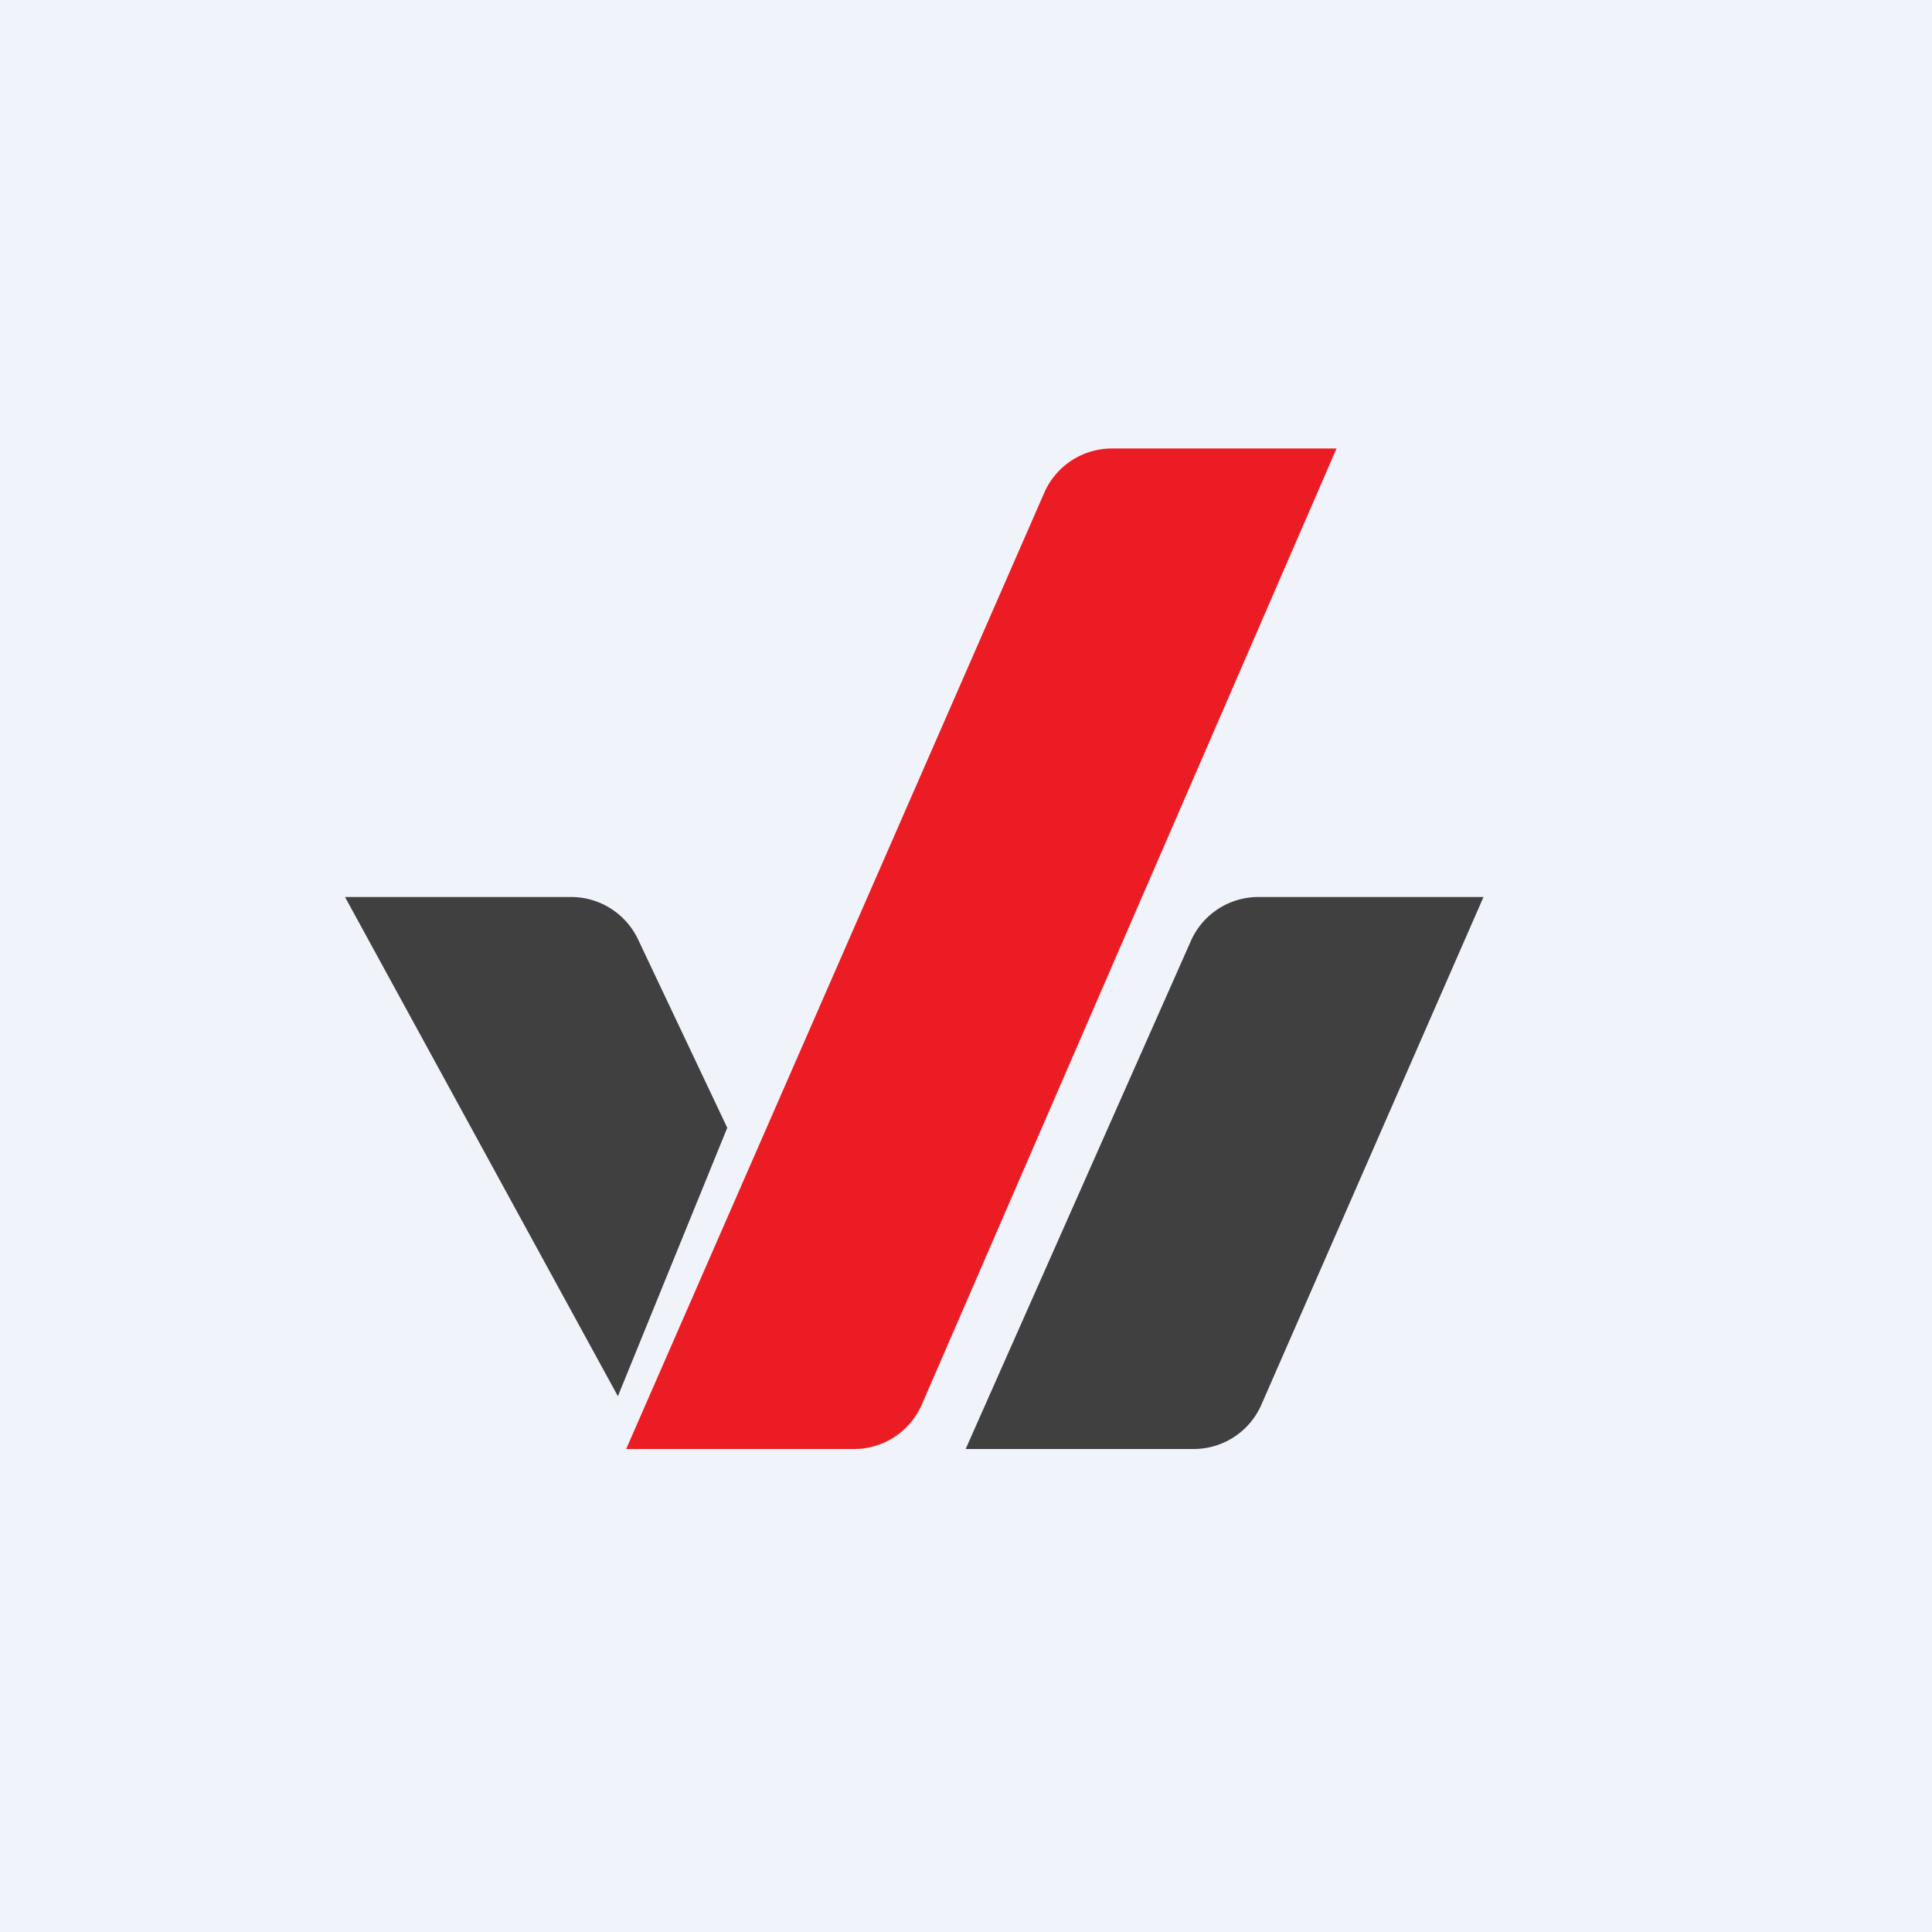
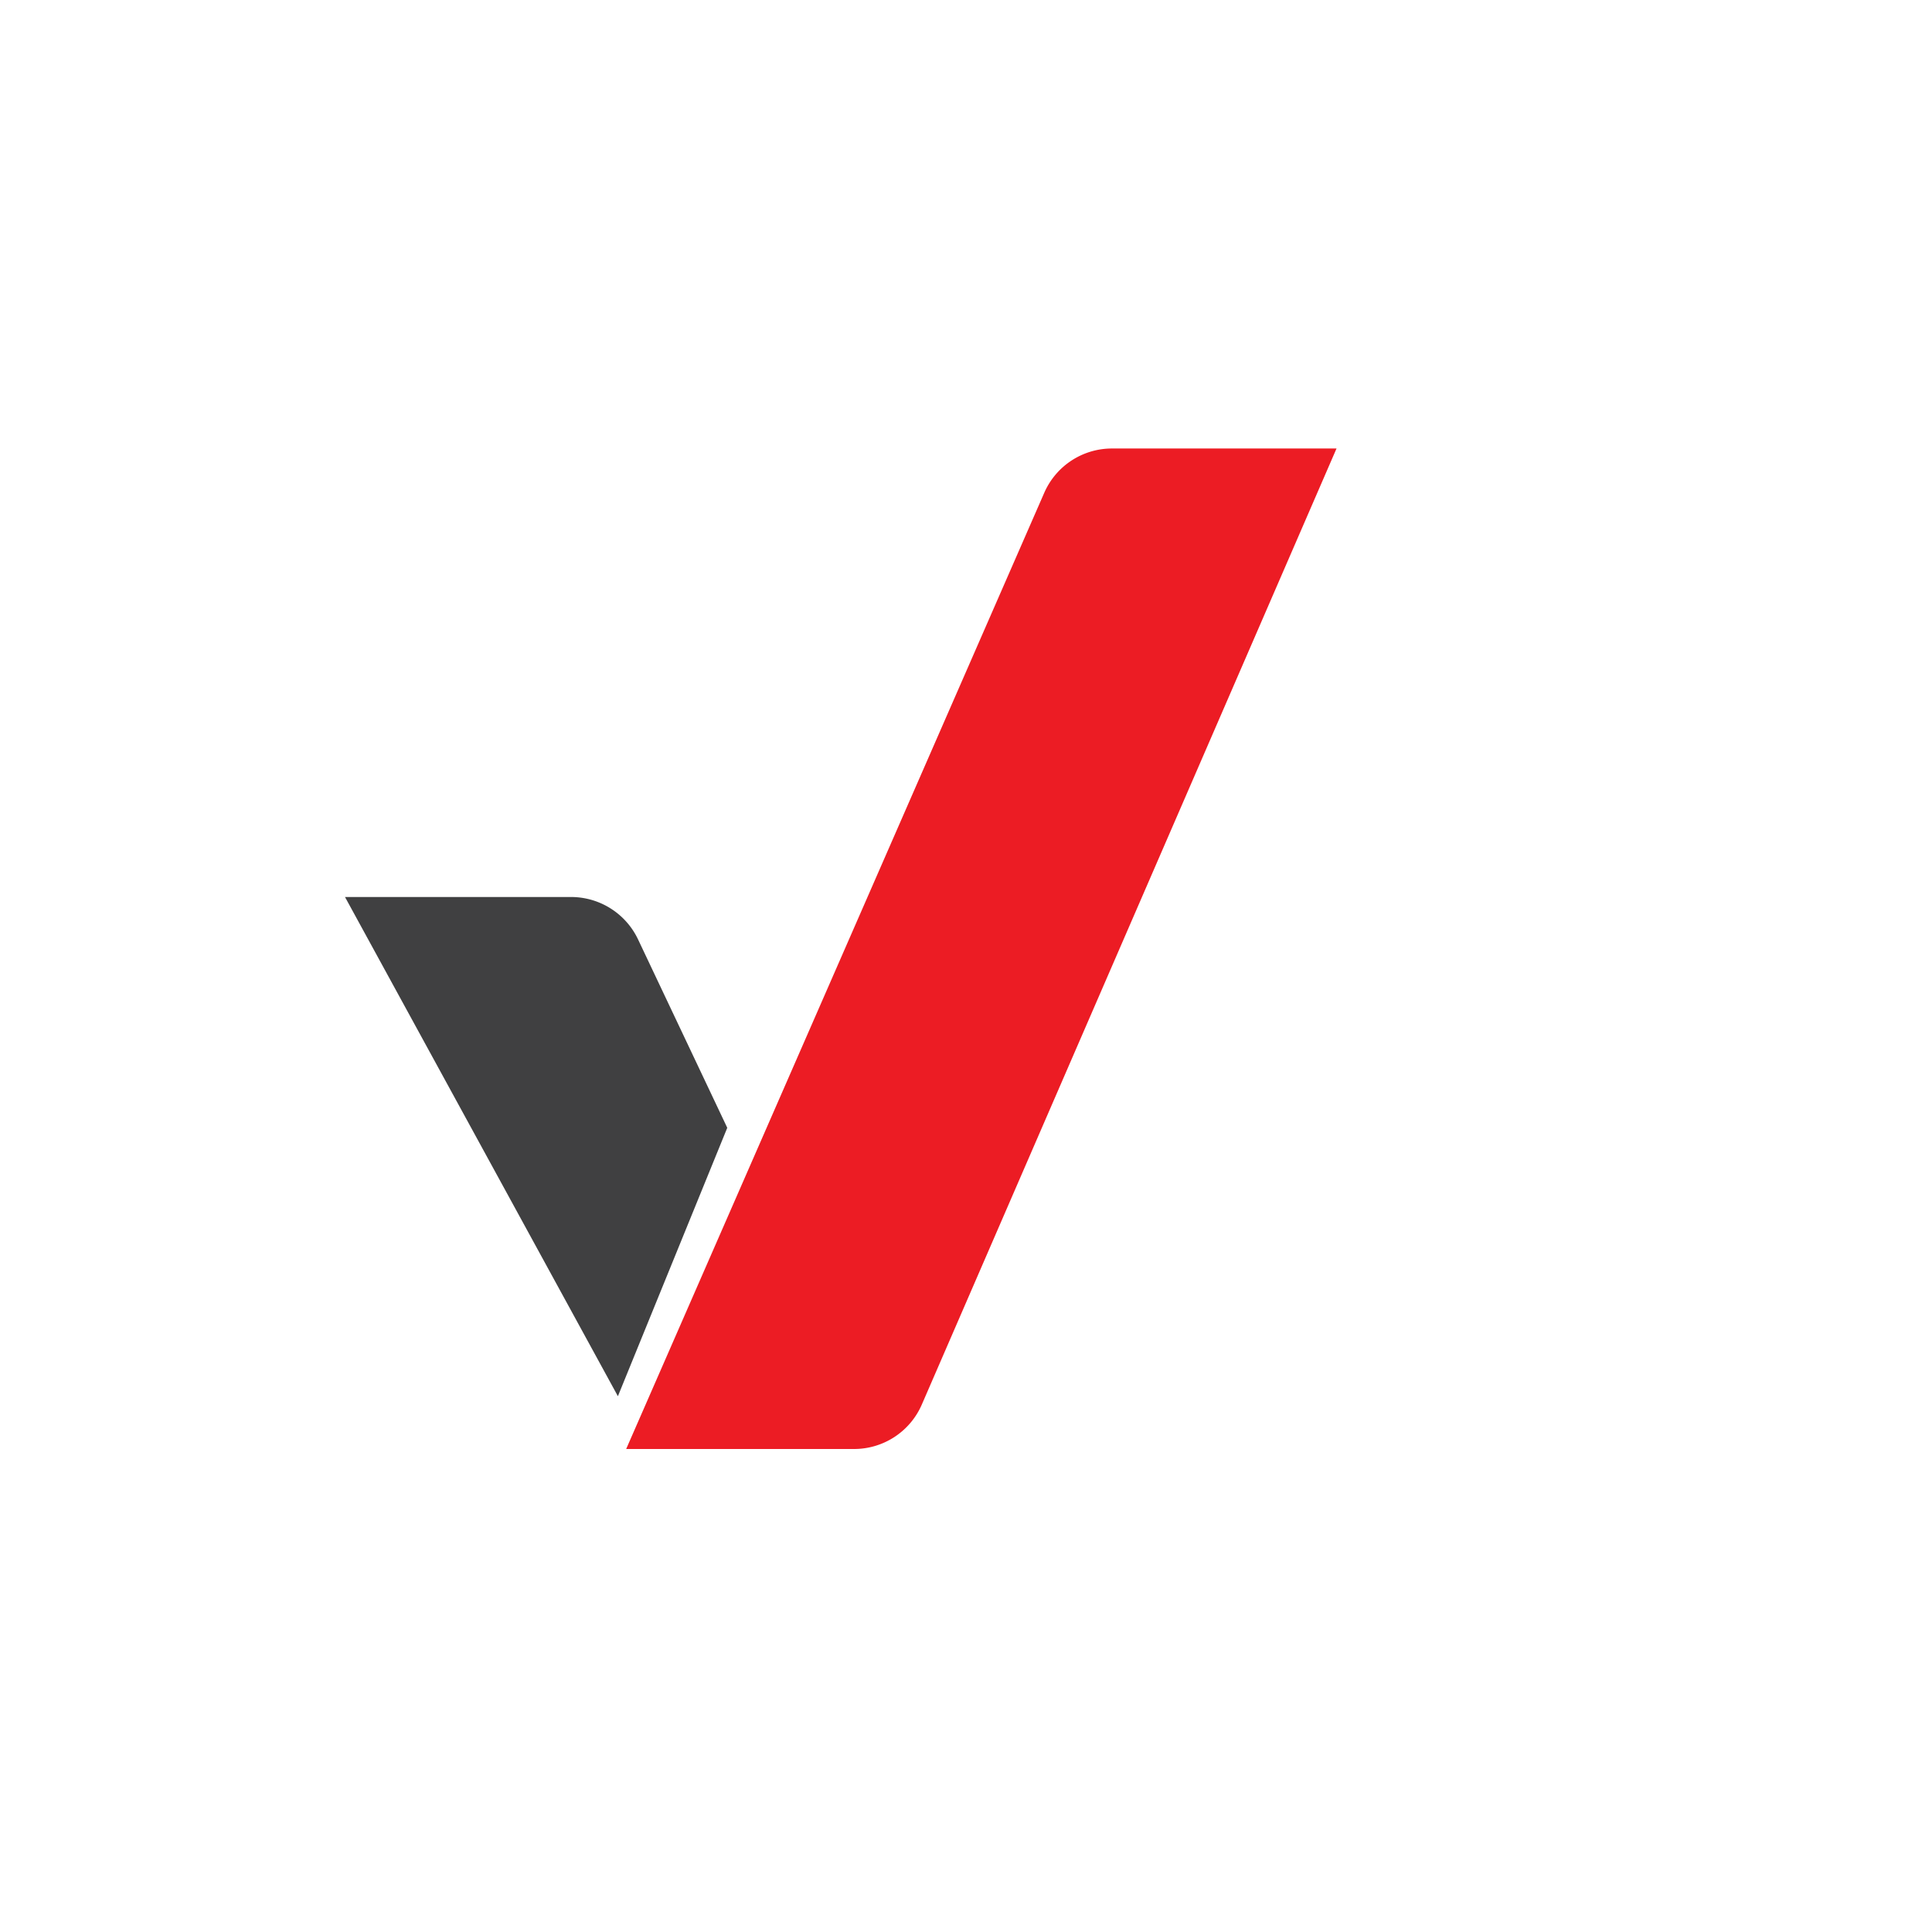
<svg xmlns="http://www.w3.org/2000/svg" width="56" height="56" viewBox="0 0 56 56">
-   <path fill="#F0F3FA" d="M0 0h56v56H0z" />
-   <path d="M36.48 26H43l-6.44 14.72A2.14 2.14 0 0 1 34.6 42h-6.61l6.53-14.73A2.14 2.14 0 0 1 36.48 26Z" fill="#404041" />
  <path d="M32.24 13h6.5L26.72 40.71A2.14 2.14 0 0 1 24.75 42h-6.6l12.12-27.72A2.14 2.14 0 0 1 32.24 13Z" fill="#EC1C24" />
  <path d="M16.55 26H10l7.91 14.47 3.17-7.78-2.59-5.47A2.15 2.15 0 0 0 16.55 26Z" fill="#404041" />
</svg>